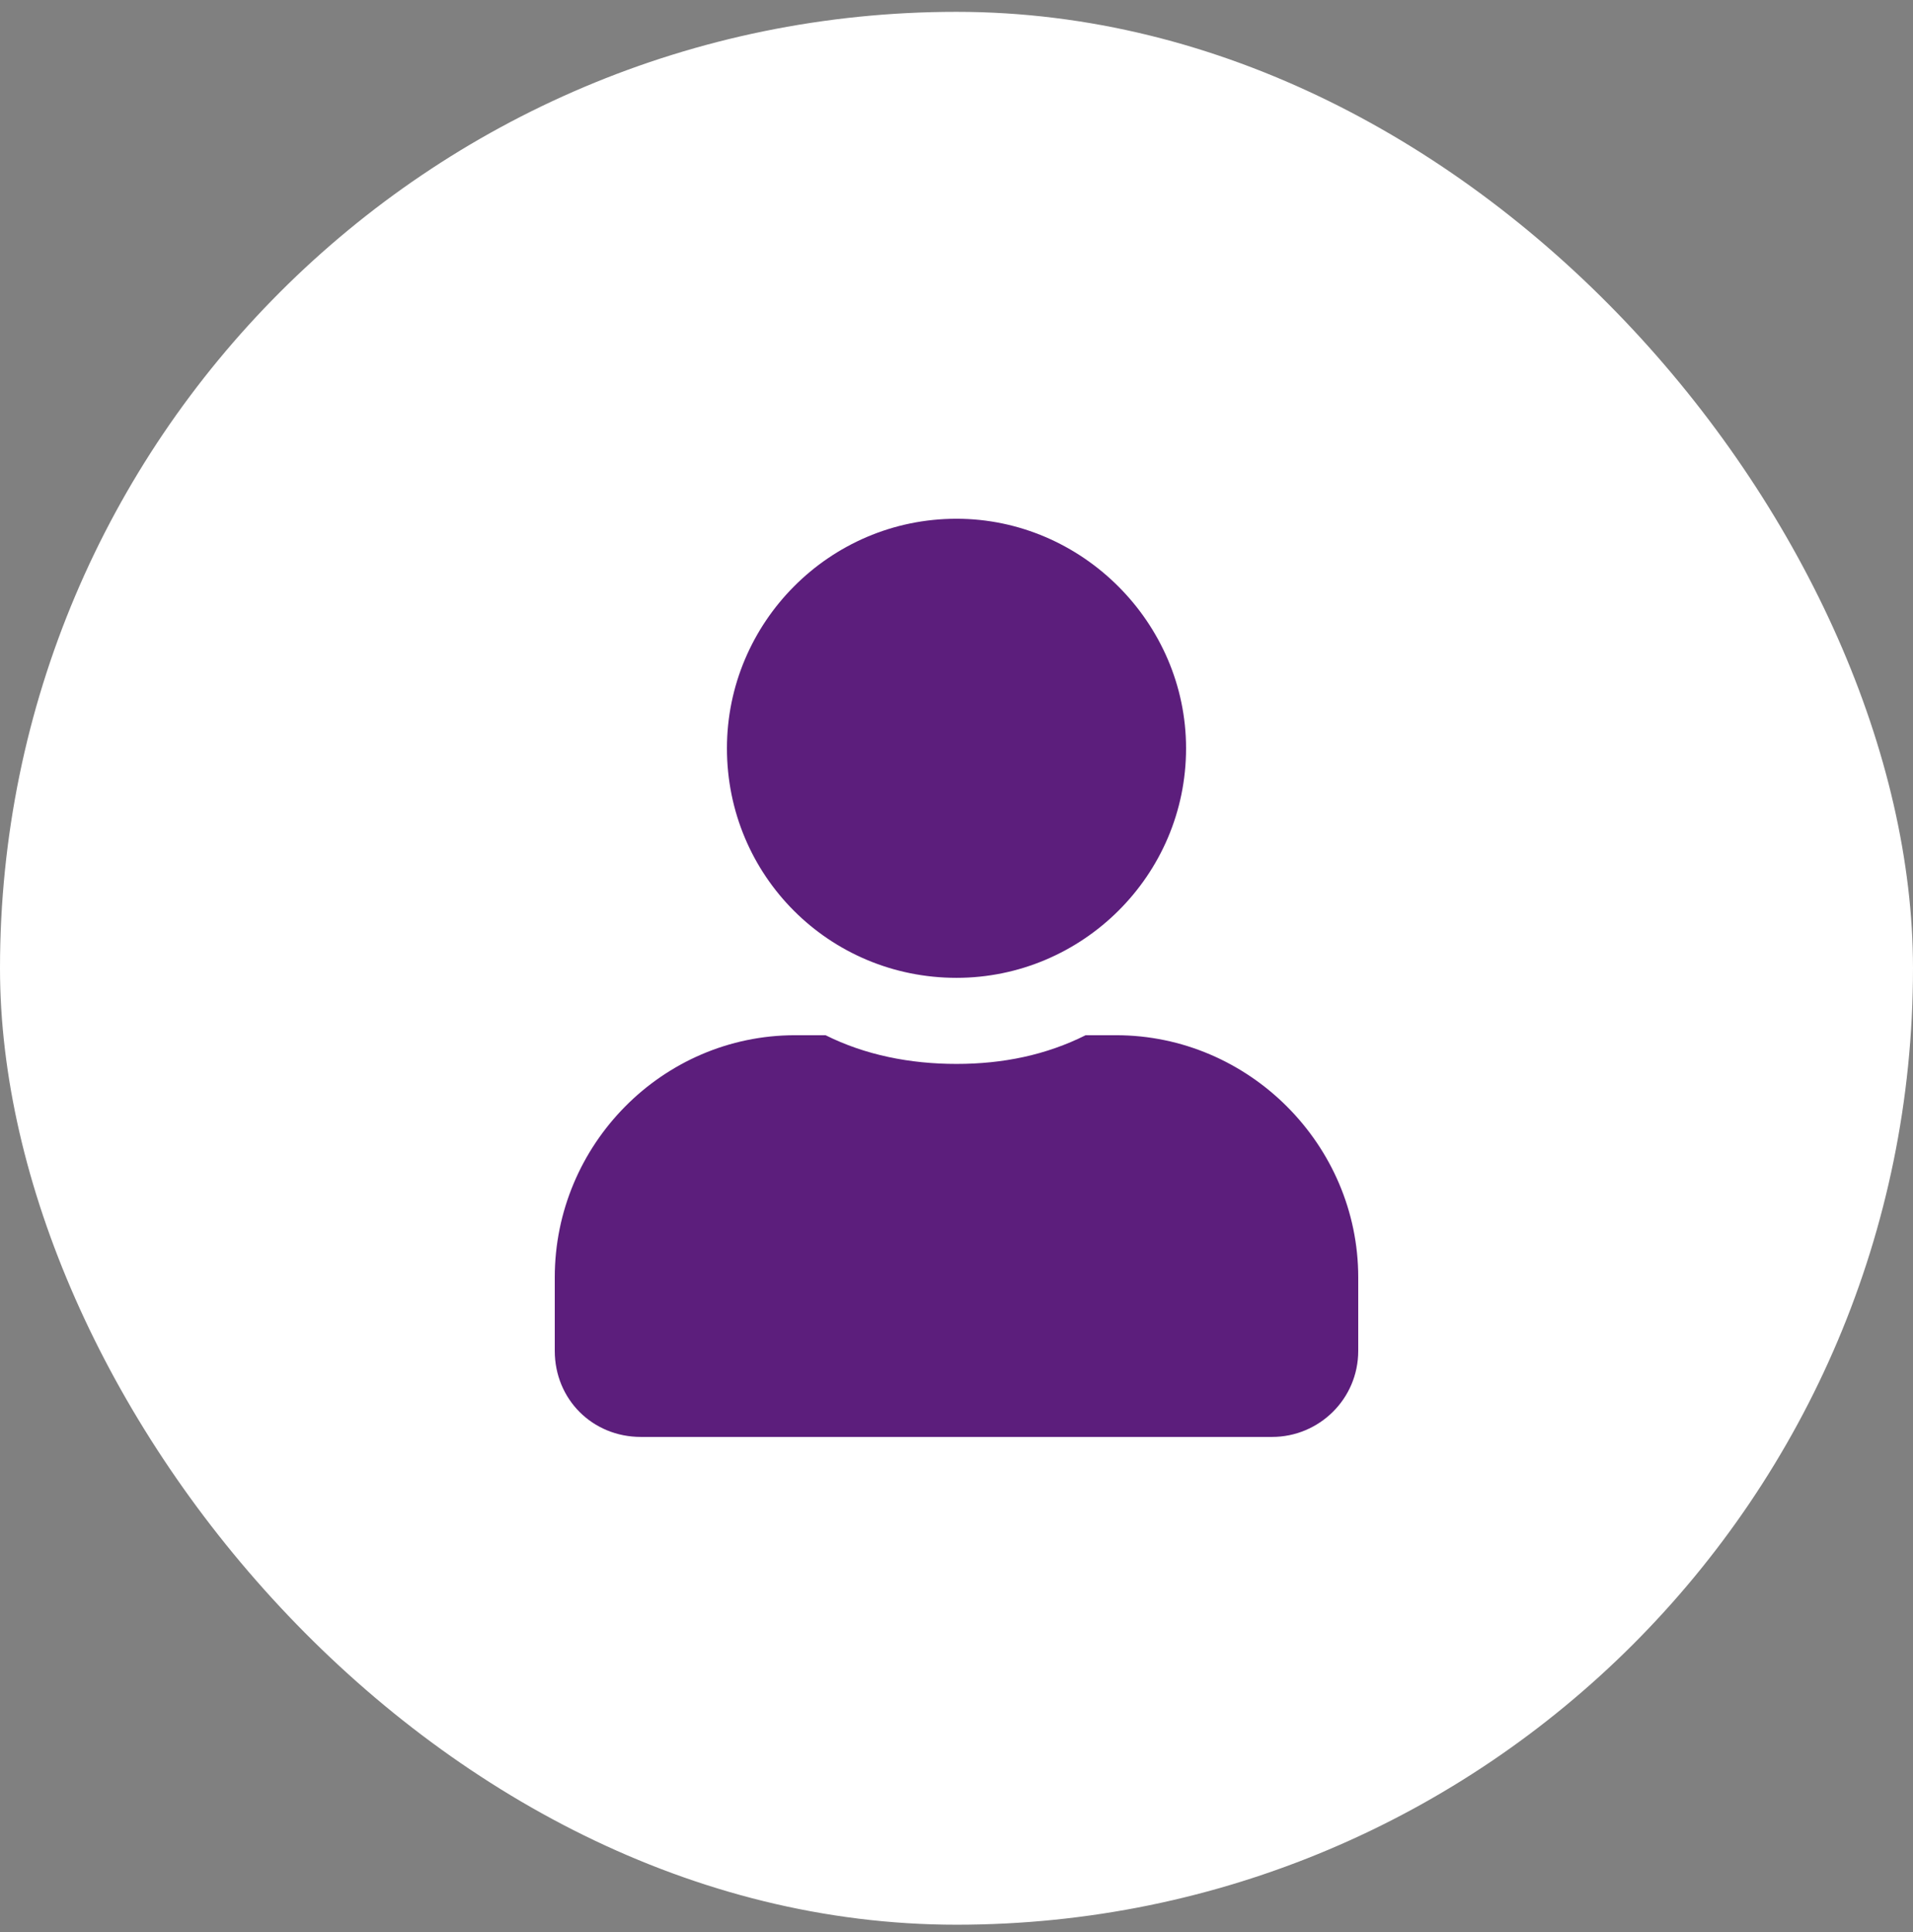
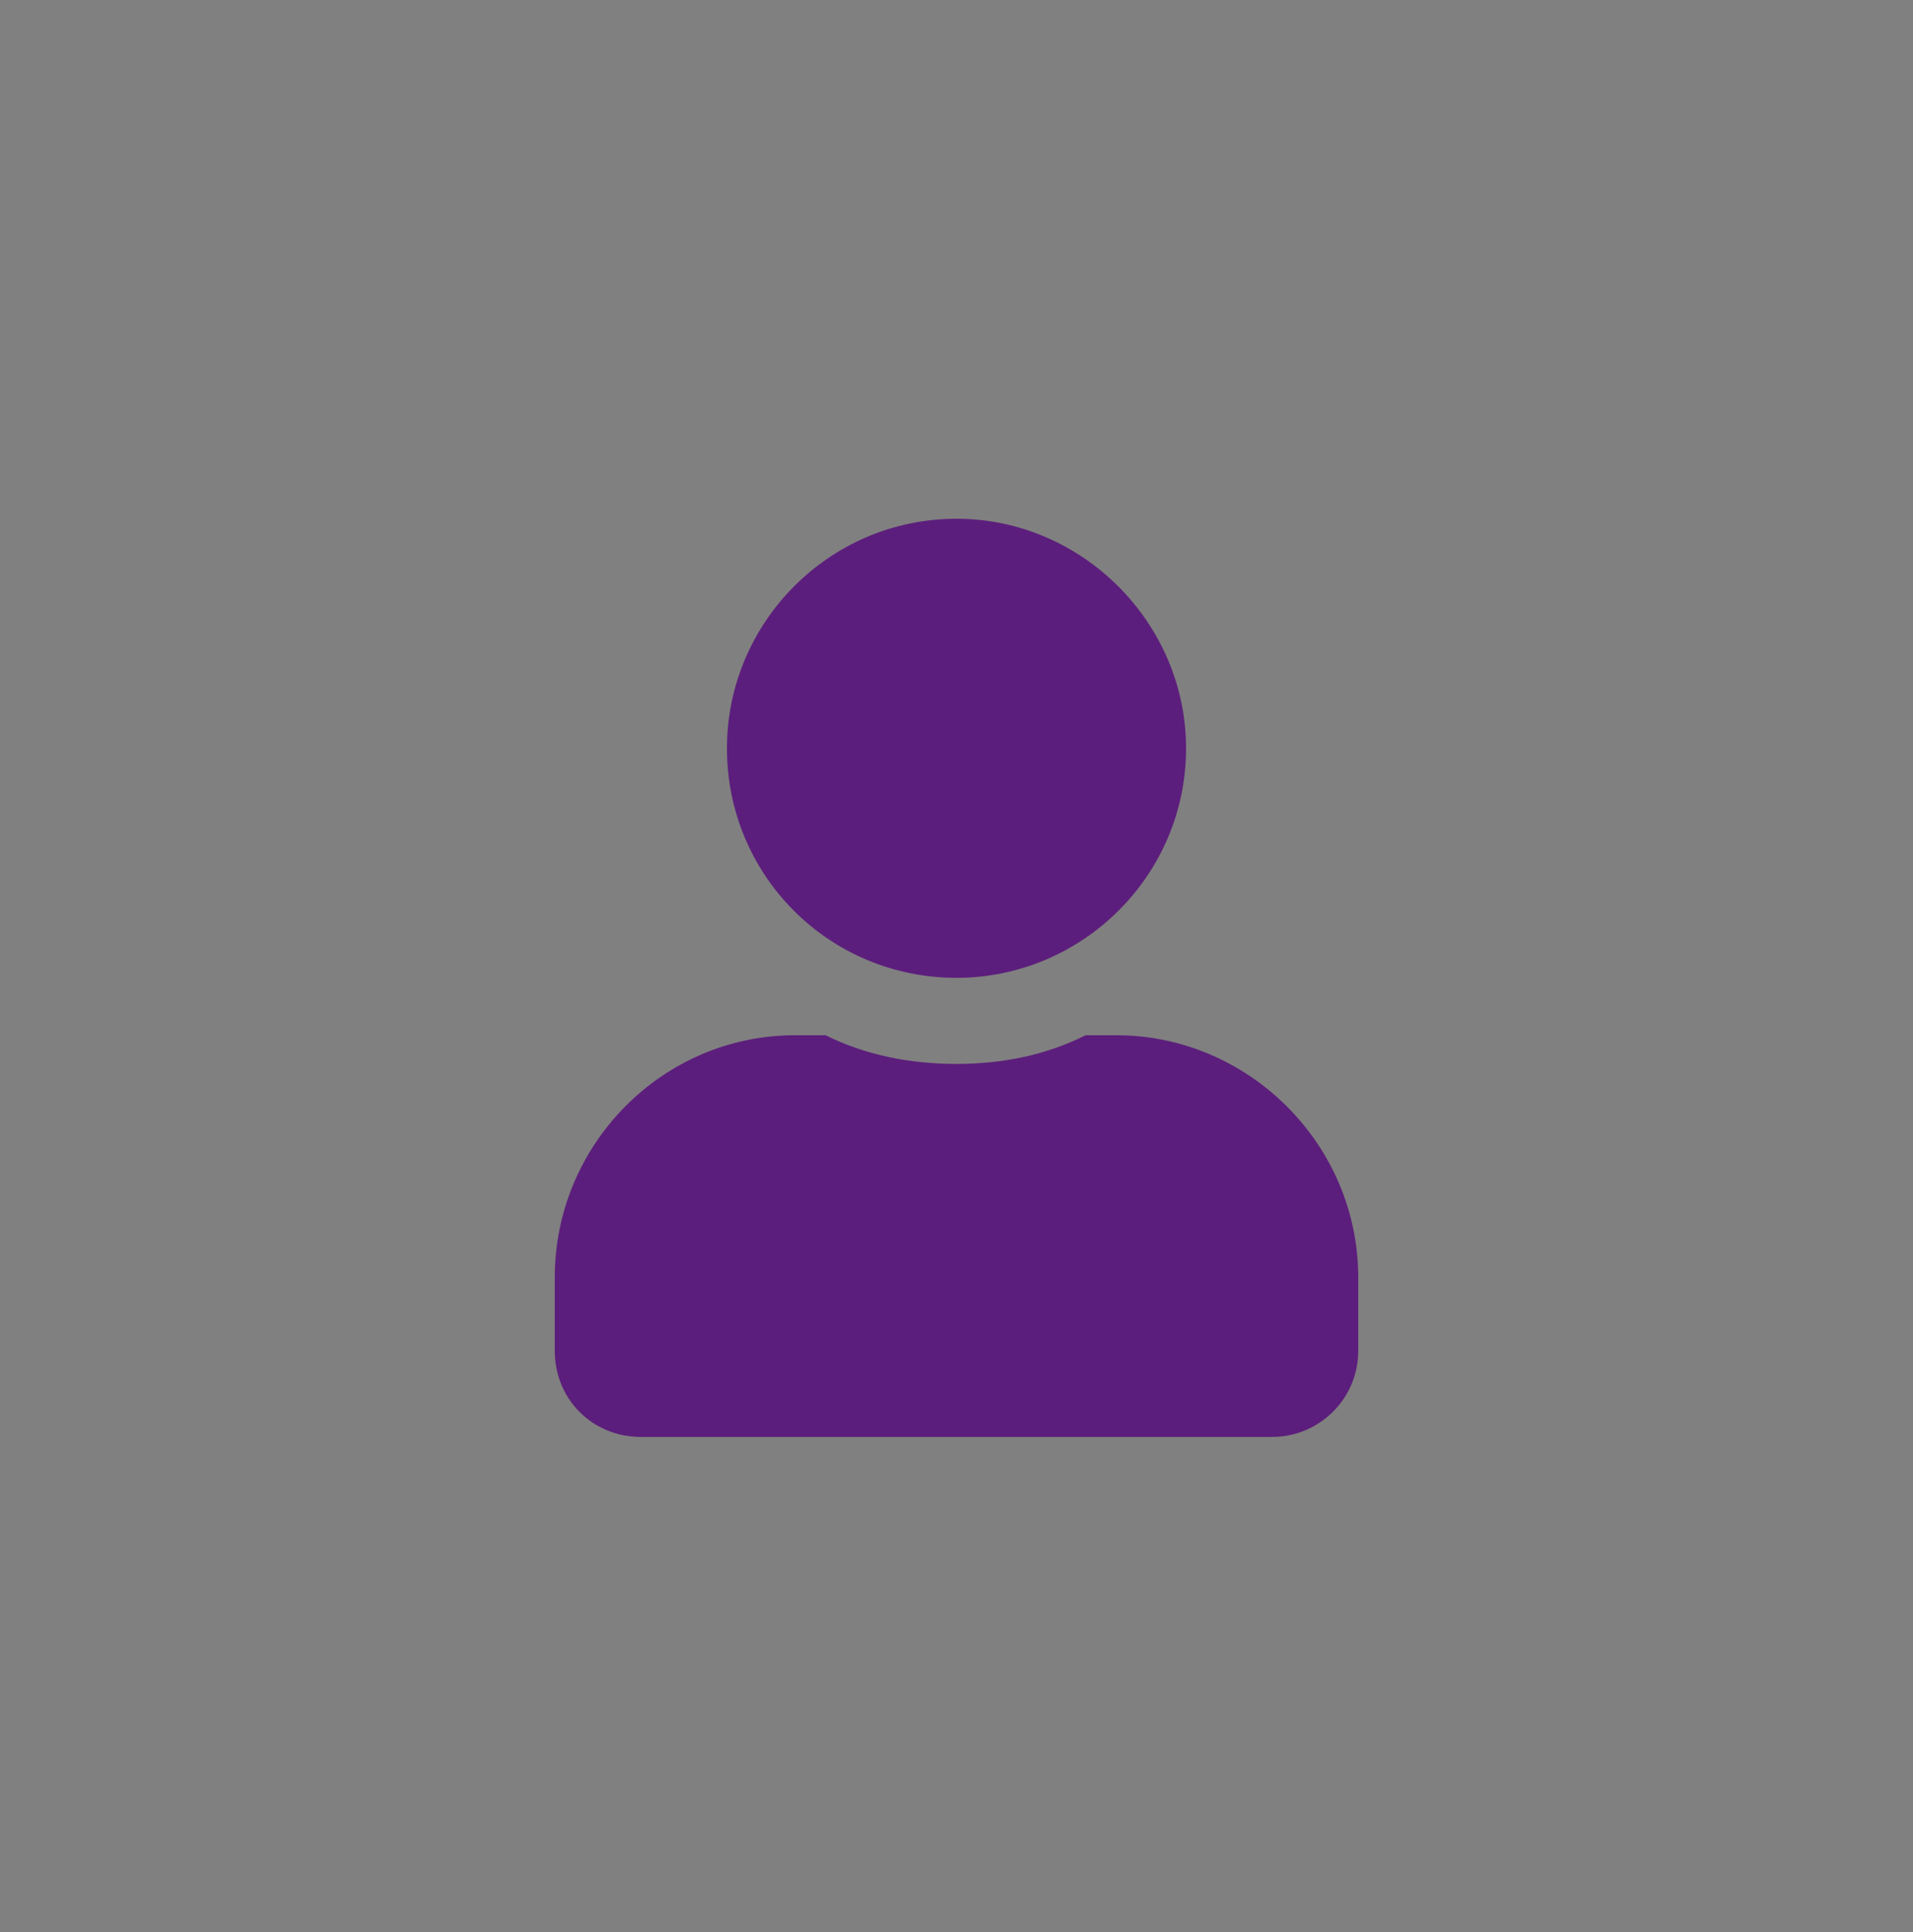
<svg xmlns="http://www.w3.org/2000/svg" width="100" height="101" viewBox="0 0 100 101" fill="none">
  <rect x="0" y="0" width="100" height="101" fill="#808080" stroke="none" />
-   <rect y="0.619" width="100" height="100" rx="50" fill="white" />
  <path d="M50 51.119C43.344 51.119 38 45.776 38 39.119C38 32.557 43.344 27.119 50 27.119C56.562 27.119 62 32.557 62 39.119C62 45.776 56.562 51.119 50 51.119ZM58.344 54.119C65.281 54.119 71 59.838 71 66.776V70.619C71 73.151 68.938 75.119 66.5 75.119H33.5C30.969 75.119 29 73.151 29 70.619V66.776C29 59.838 34.625 54.119 41.562 54.119H43.156C45.219 55.151 47.562 55.619 50 55.619C52.438 55.619 54.688 55.151 56.75 54.119H58.344Z" fill="#5C1E7C" />
</svg>